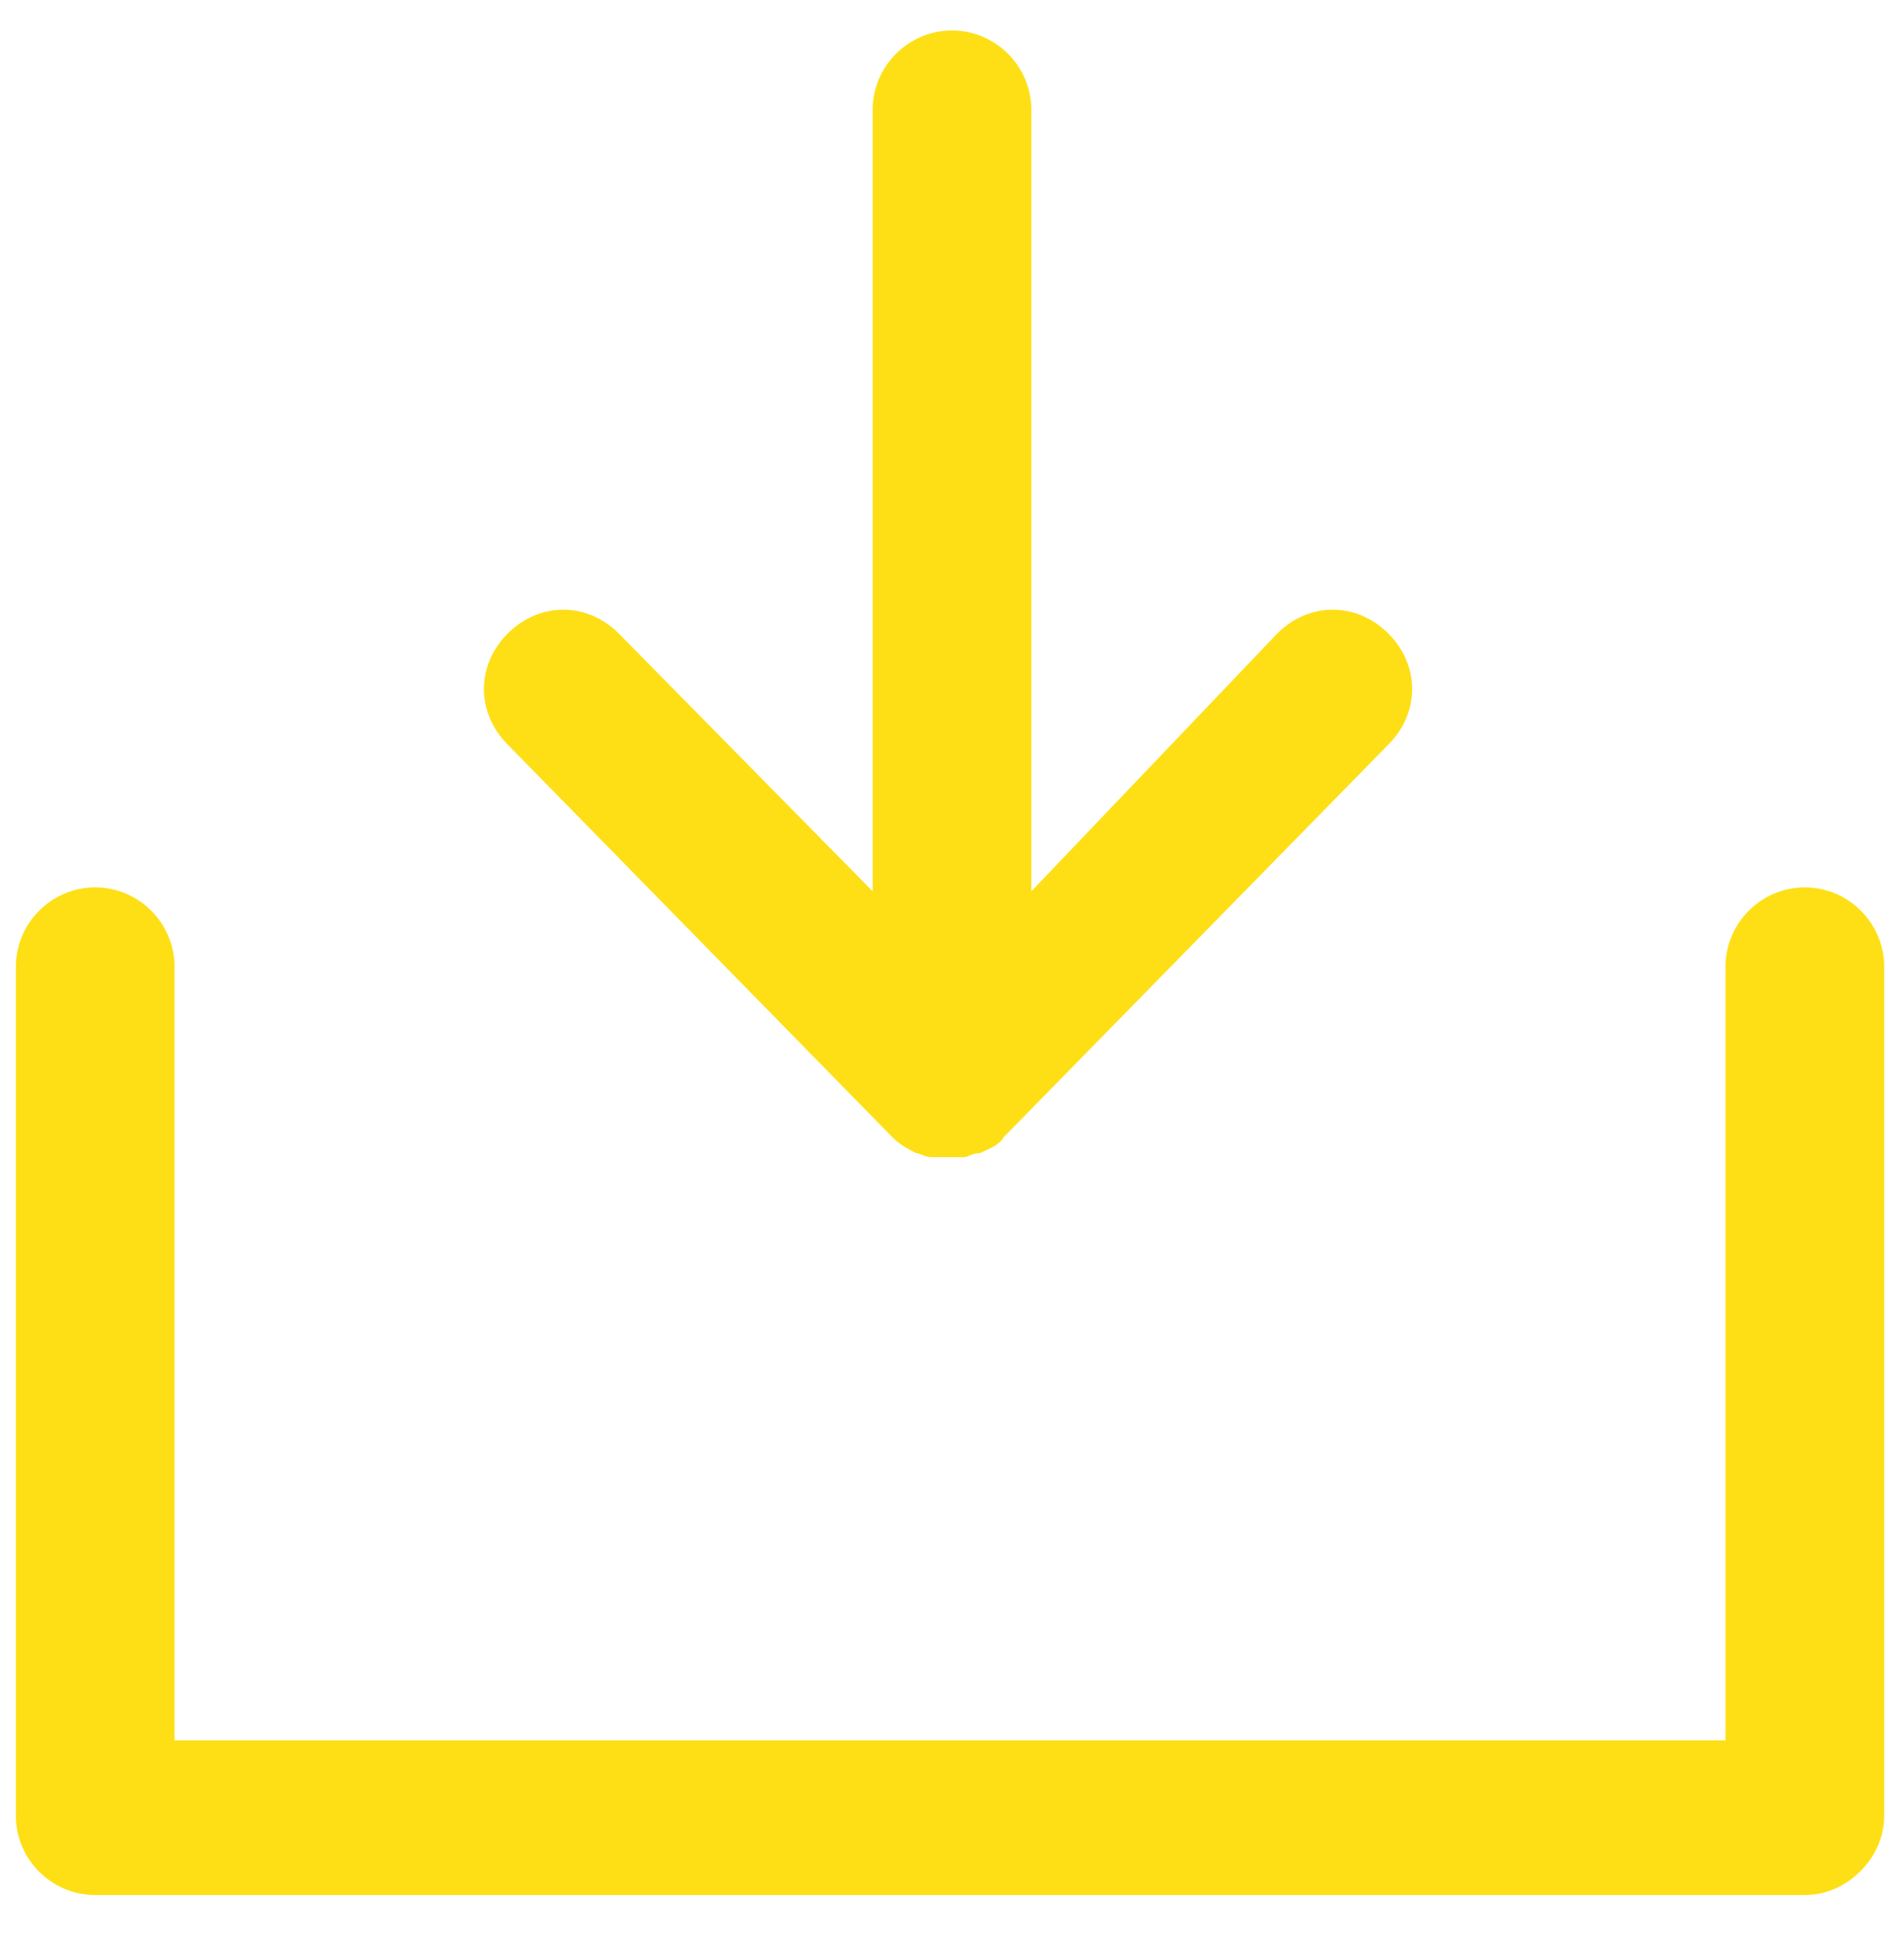
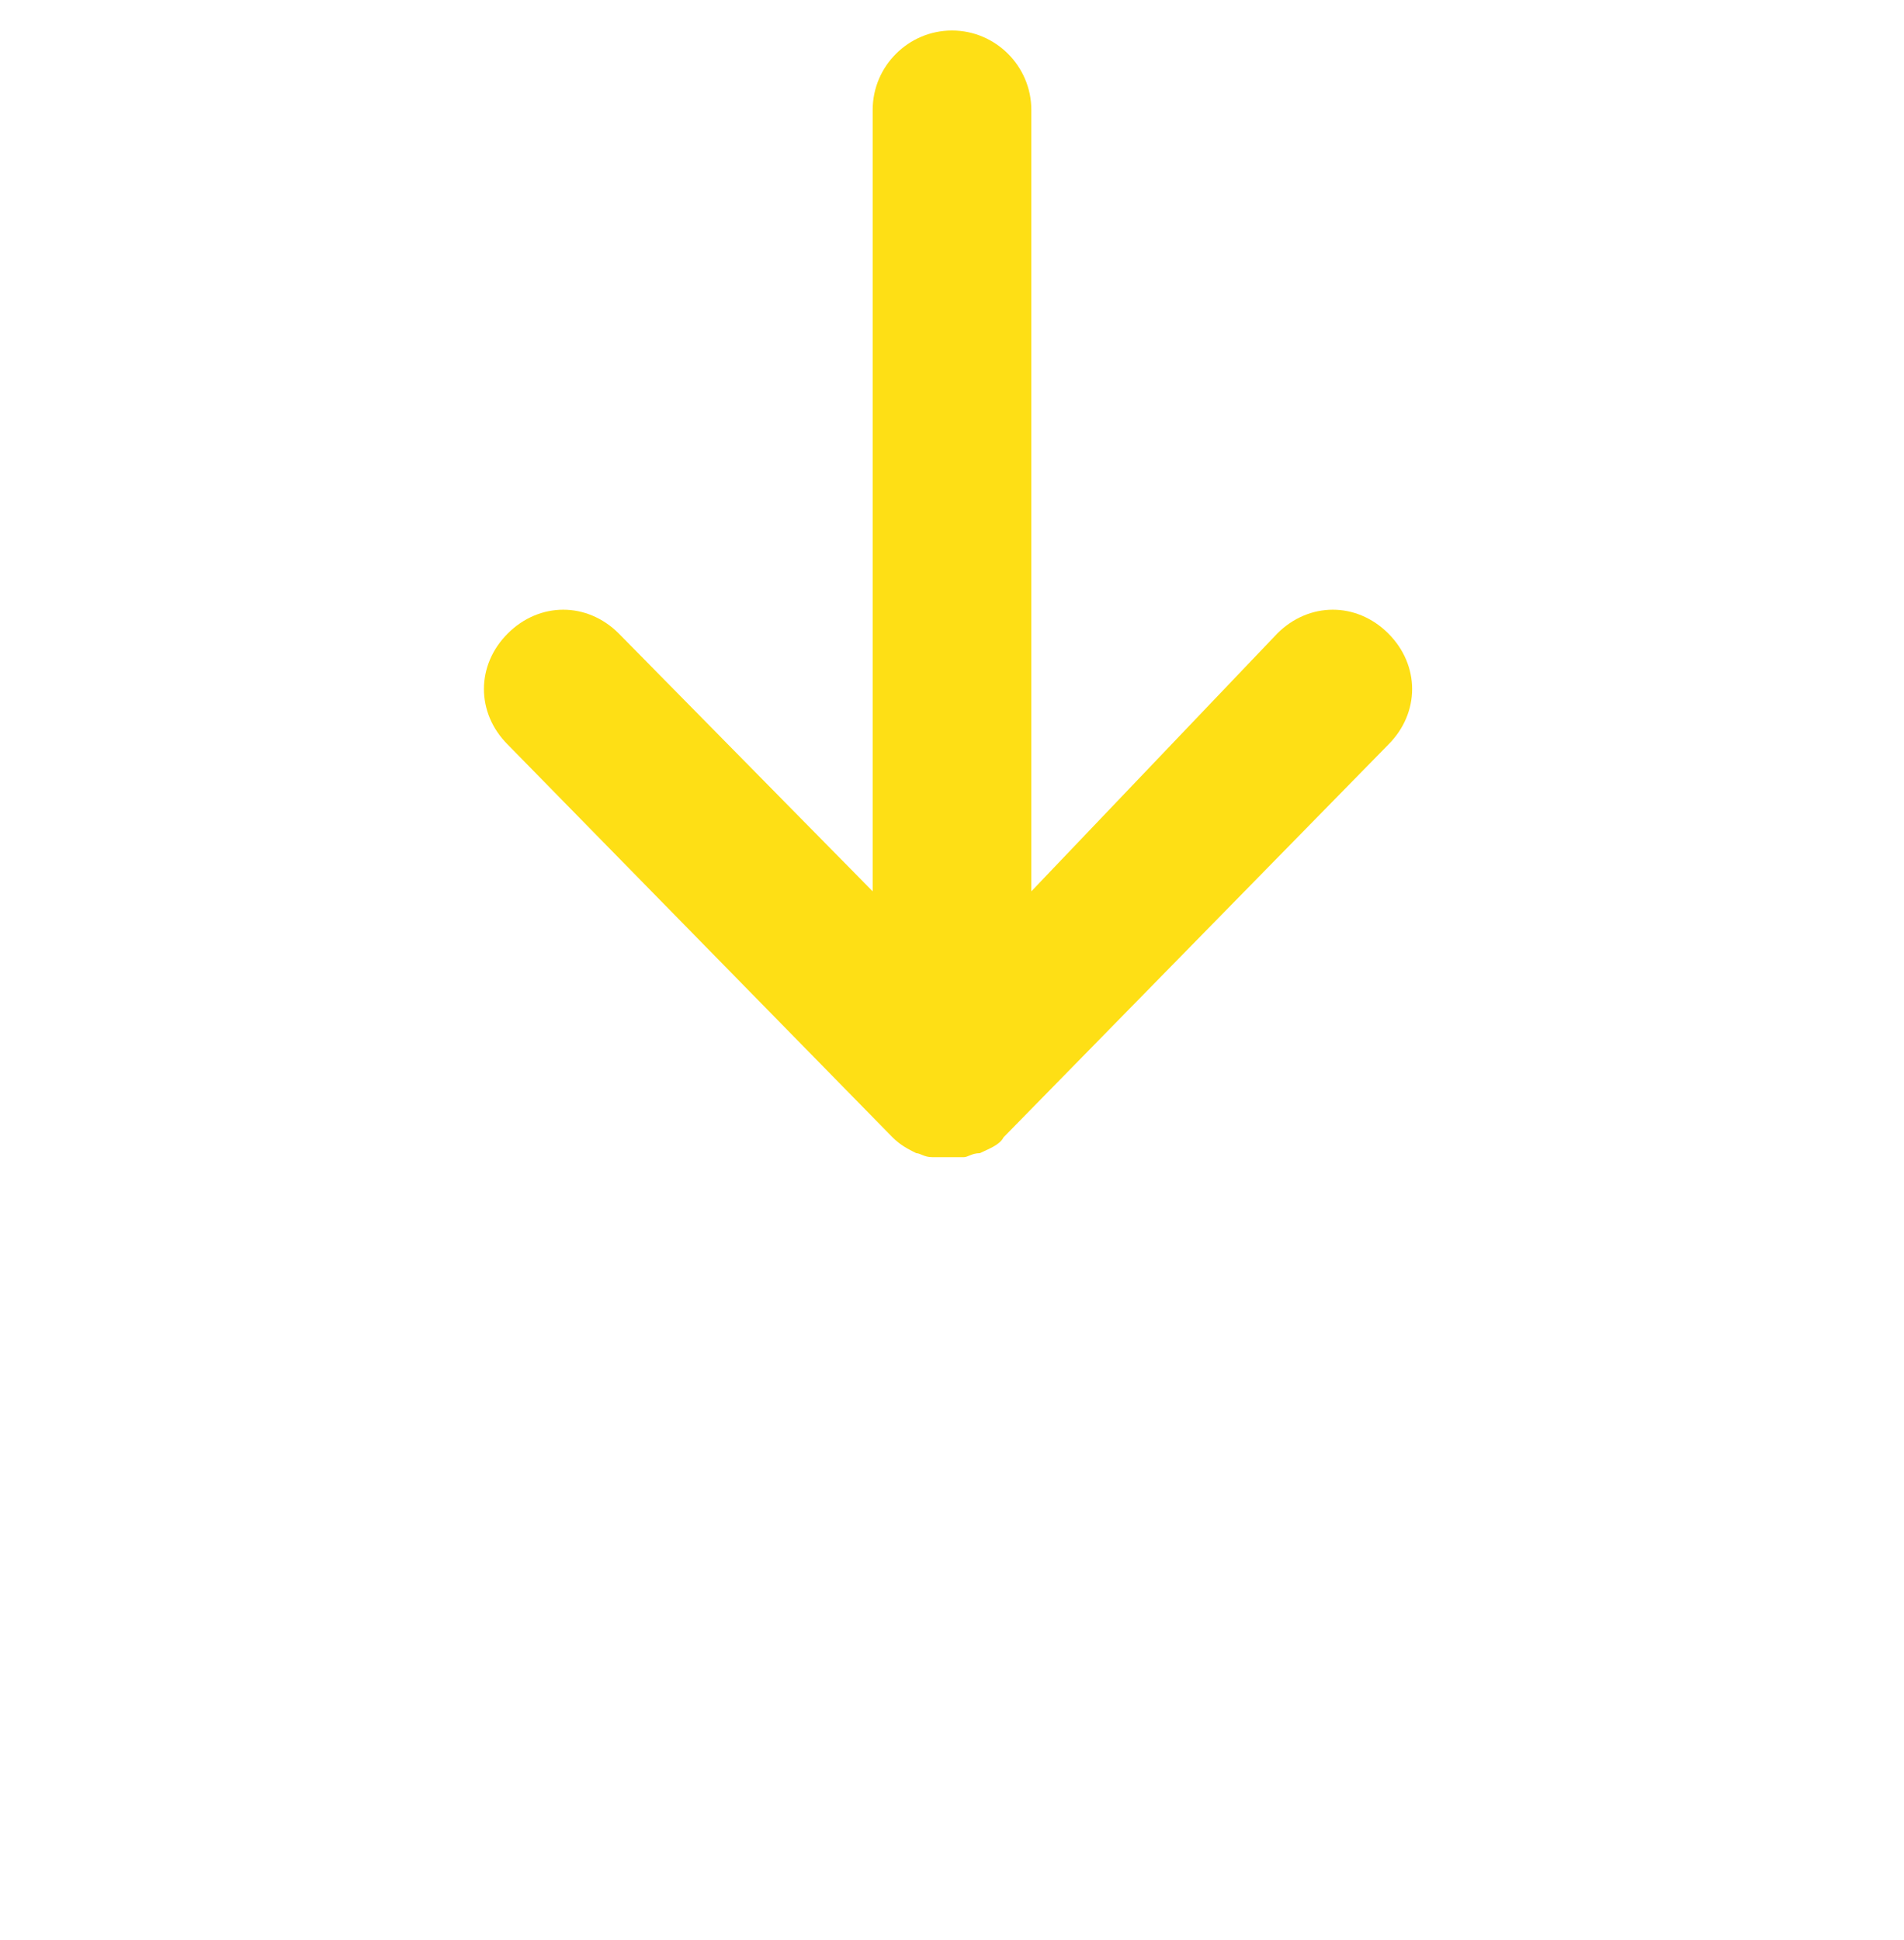
<svg xmlns="http://www.w3.org/2000/svg" width="53" height="54" viewBox="0 0 53 54" fill="none">
  <g clip-path="url(#clip0_9_18289)">
-     <path d="M50.24 24.699C49.025 24.699 48.031 25.693 48.031 26.908V48.439H4.858V26.908C4.858 25.693 3.865 24.699 2.65 24.699C1.435 24.699 0.442 25.693 0.442 26.908V50.537C0.442 51.751 1.435 52.745 2.65 52.745H50.24C50.792 52.745 51.344 52.524 51.785 52.083C52.227 51.641 52.448 51.089 52.448 50.537V26.908C52.448 25.693 51.454 24.699 50.24 24.699Z" fill="#FEDF15" />
    <path d="M26.5 0.849C25.285 0.849 24.292 1.843 24.292 3.057V24.809L17.225 17.633C16.342 16.749 15.017 16.749 14.133 17.633C13.25 18.516 13.25 19.841 14.133 20.724L24.844 31.655C25.065 31.876 25.285 31.987 25.506 32.097C25.617 32.097 25.727 32.208 25.948 32.208H26.39C26.39 32.208 26.721 32.208 26.831 32.208C26.942 32.208 27.052 32.097 27.273 32.097C27.494 31.987 27.825 31.876 27.935 31.655L38.646 20.724C39.529 19.841 39.529 18.516 38.646 17.633C37.763 16.749 36.438 16.749 35.554 17.633L28.708 24.809V3.057C28.708 1.843 27.715 0.849 26.5 0.849Z" fill="#FEDF15" />
  </g>
  <defs>
    <clipPath id="clip0_9_18289">
      <rect width="53" height="53" fill="white" transform="translate(0 0.297)" />
    </clipPath>
  </defs>
</svg>